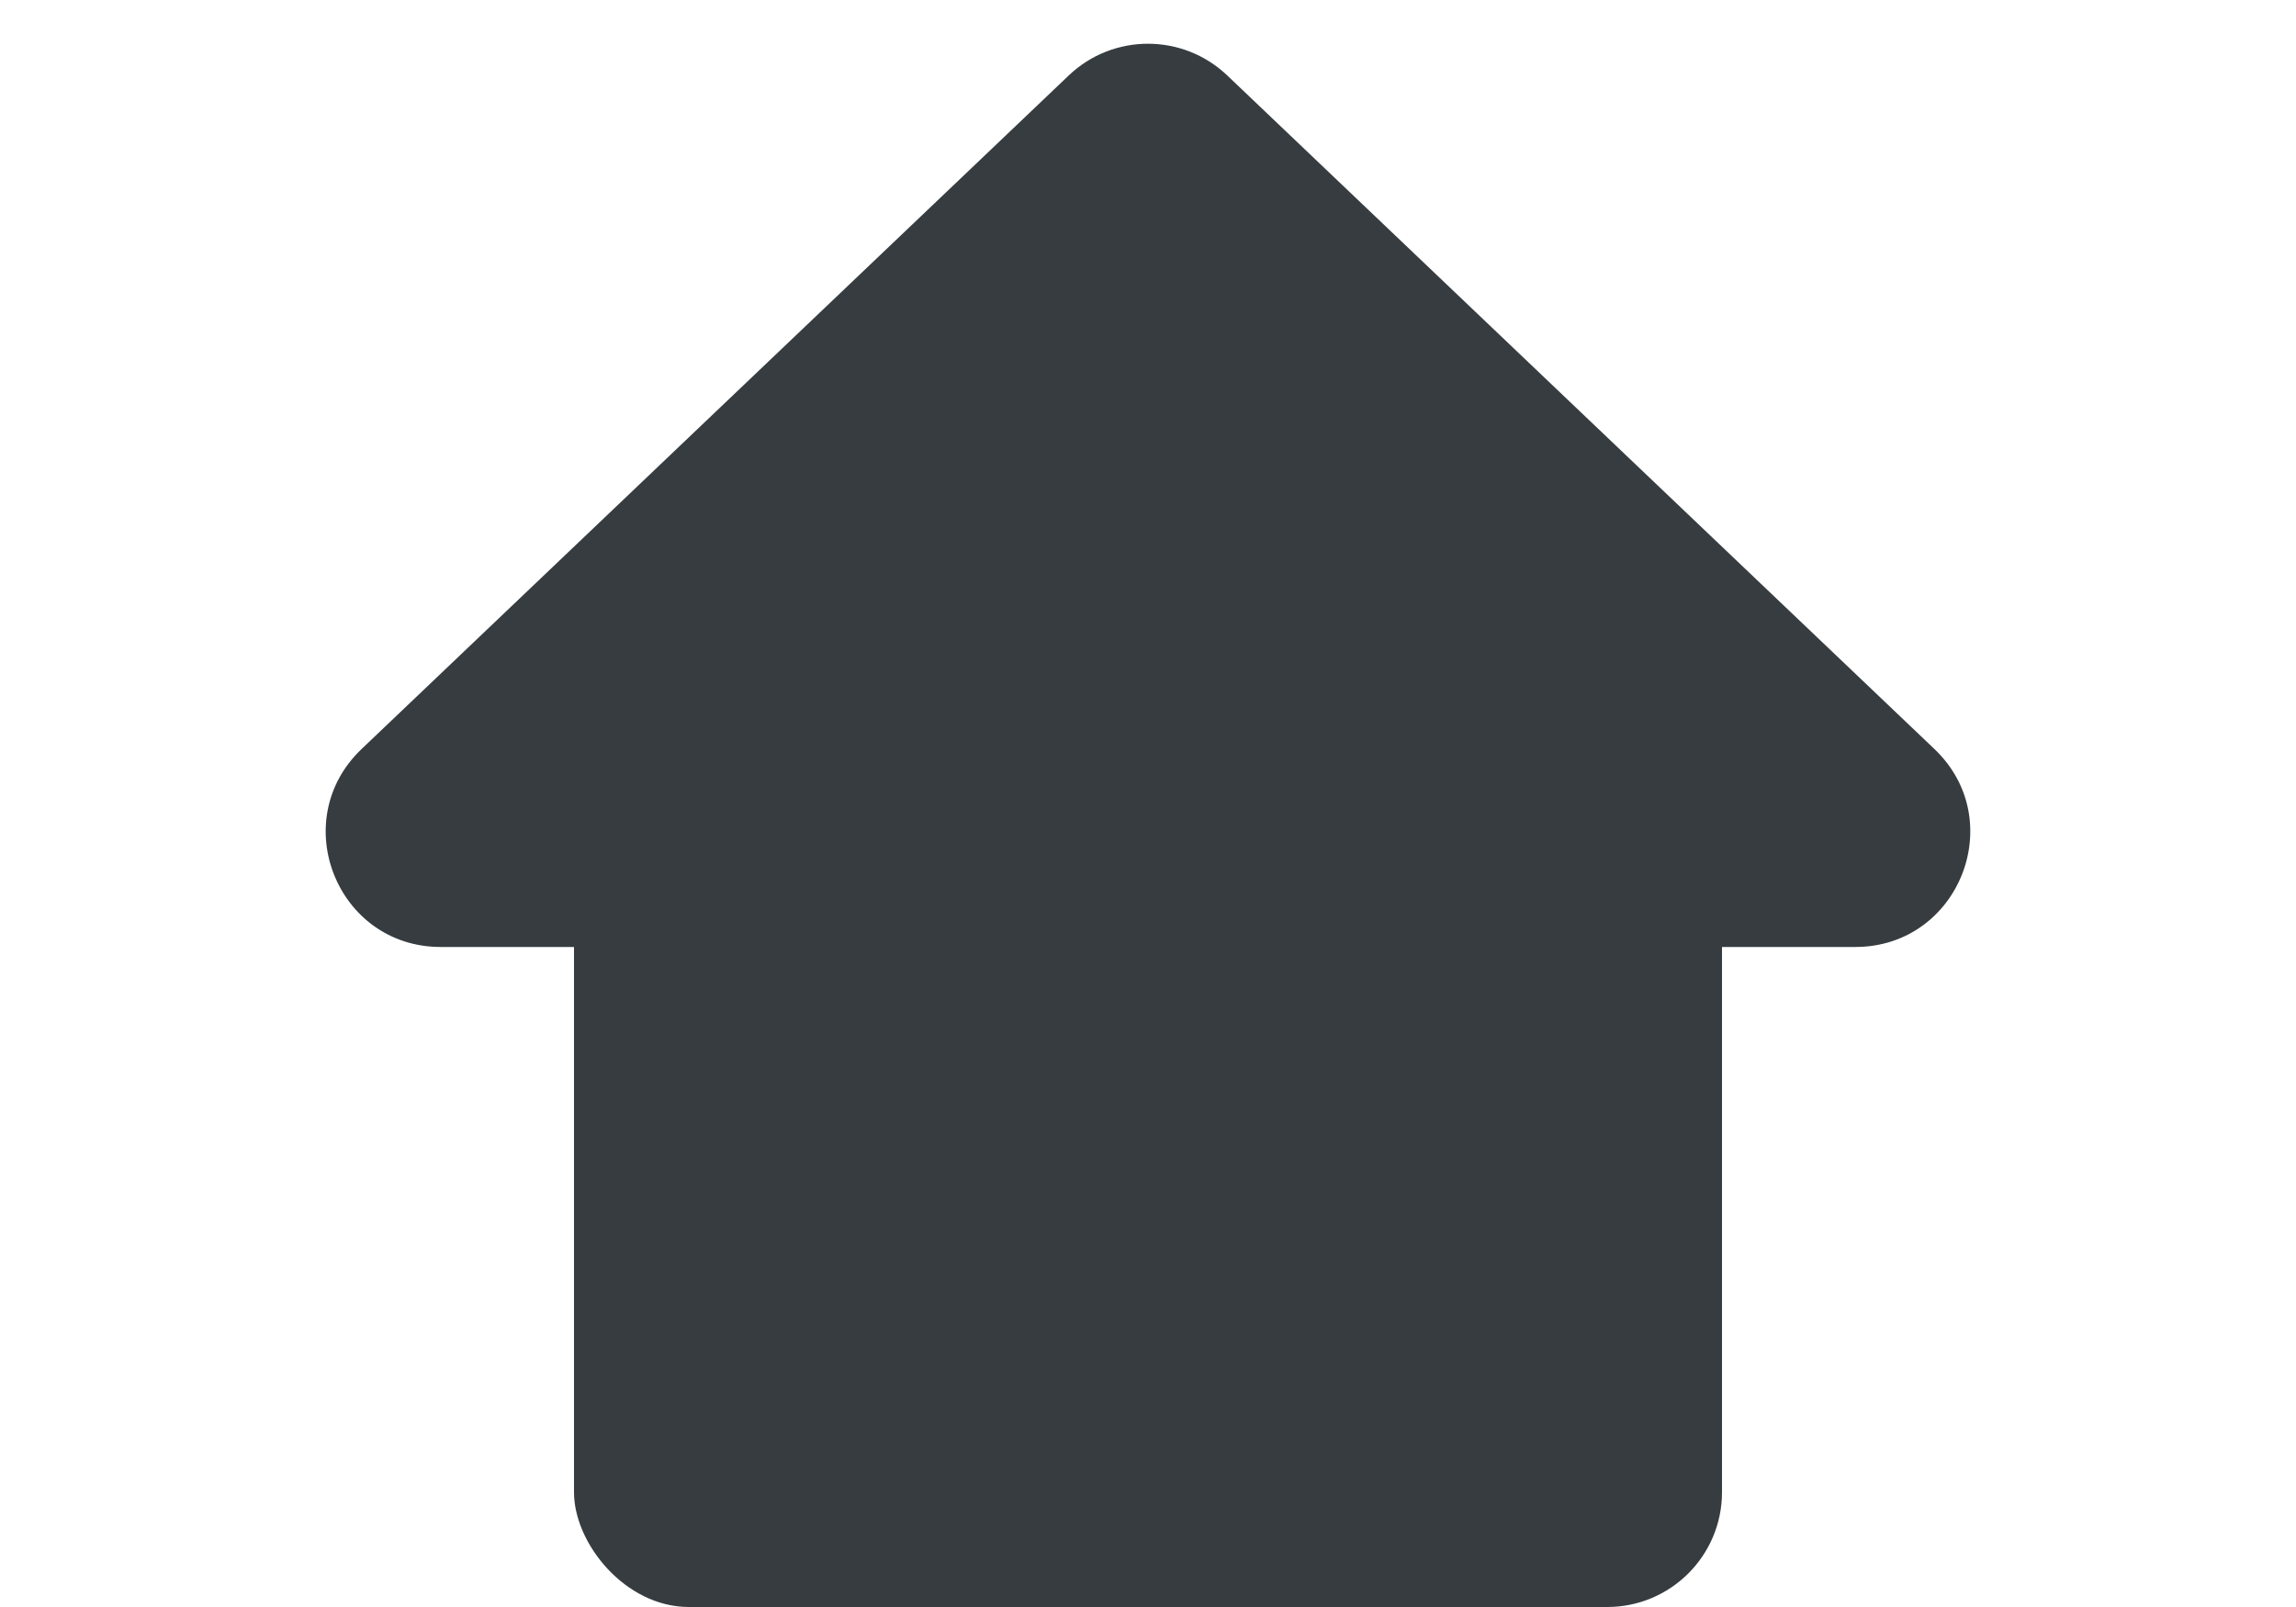
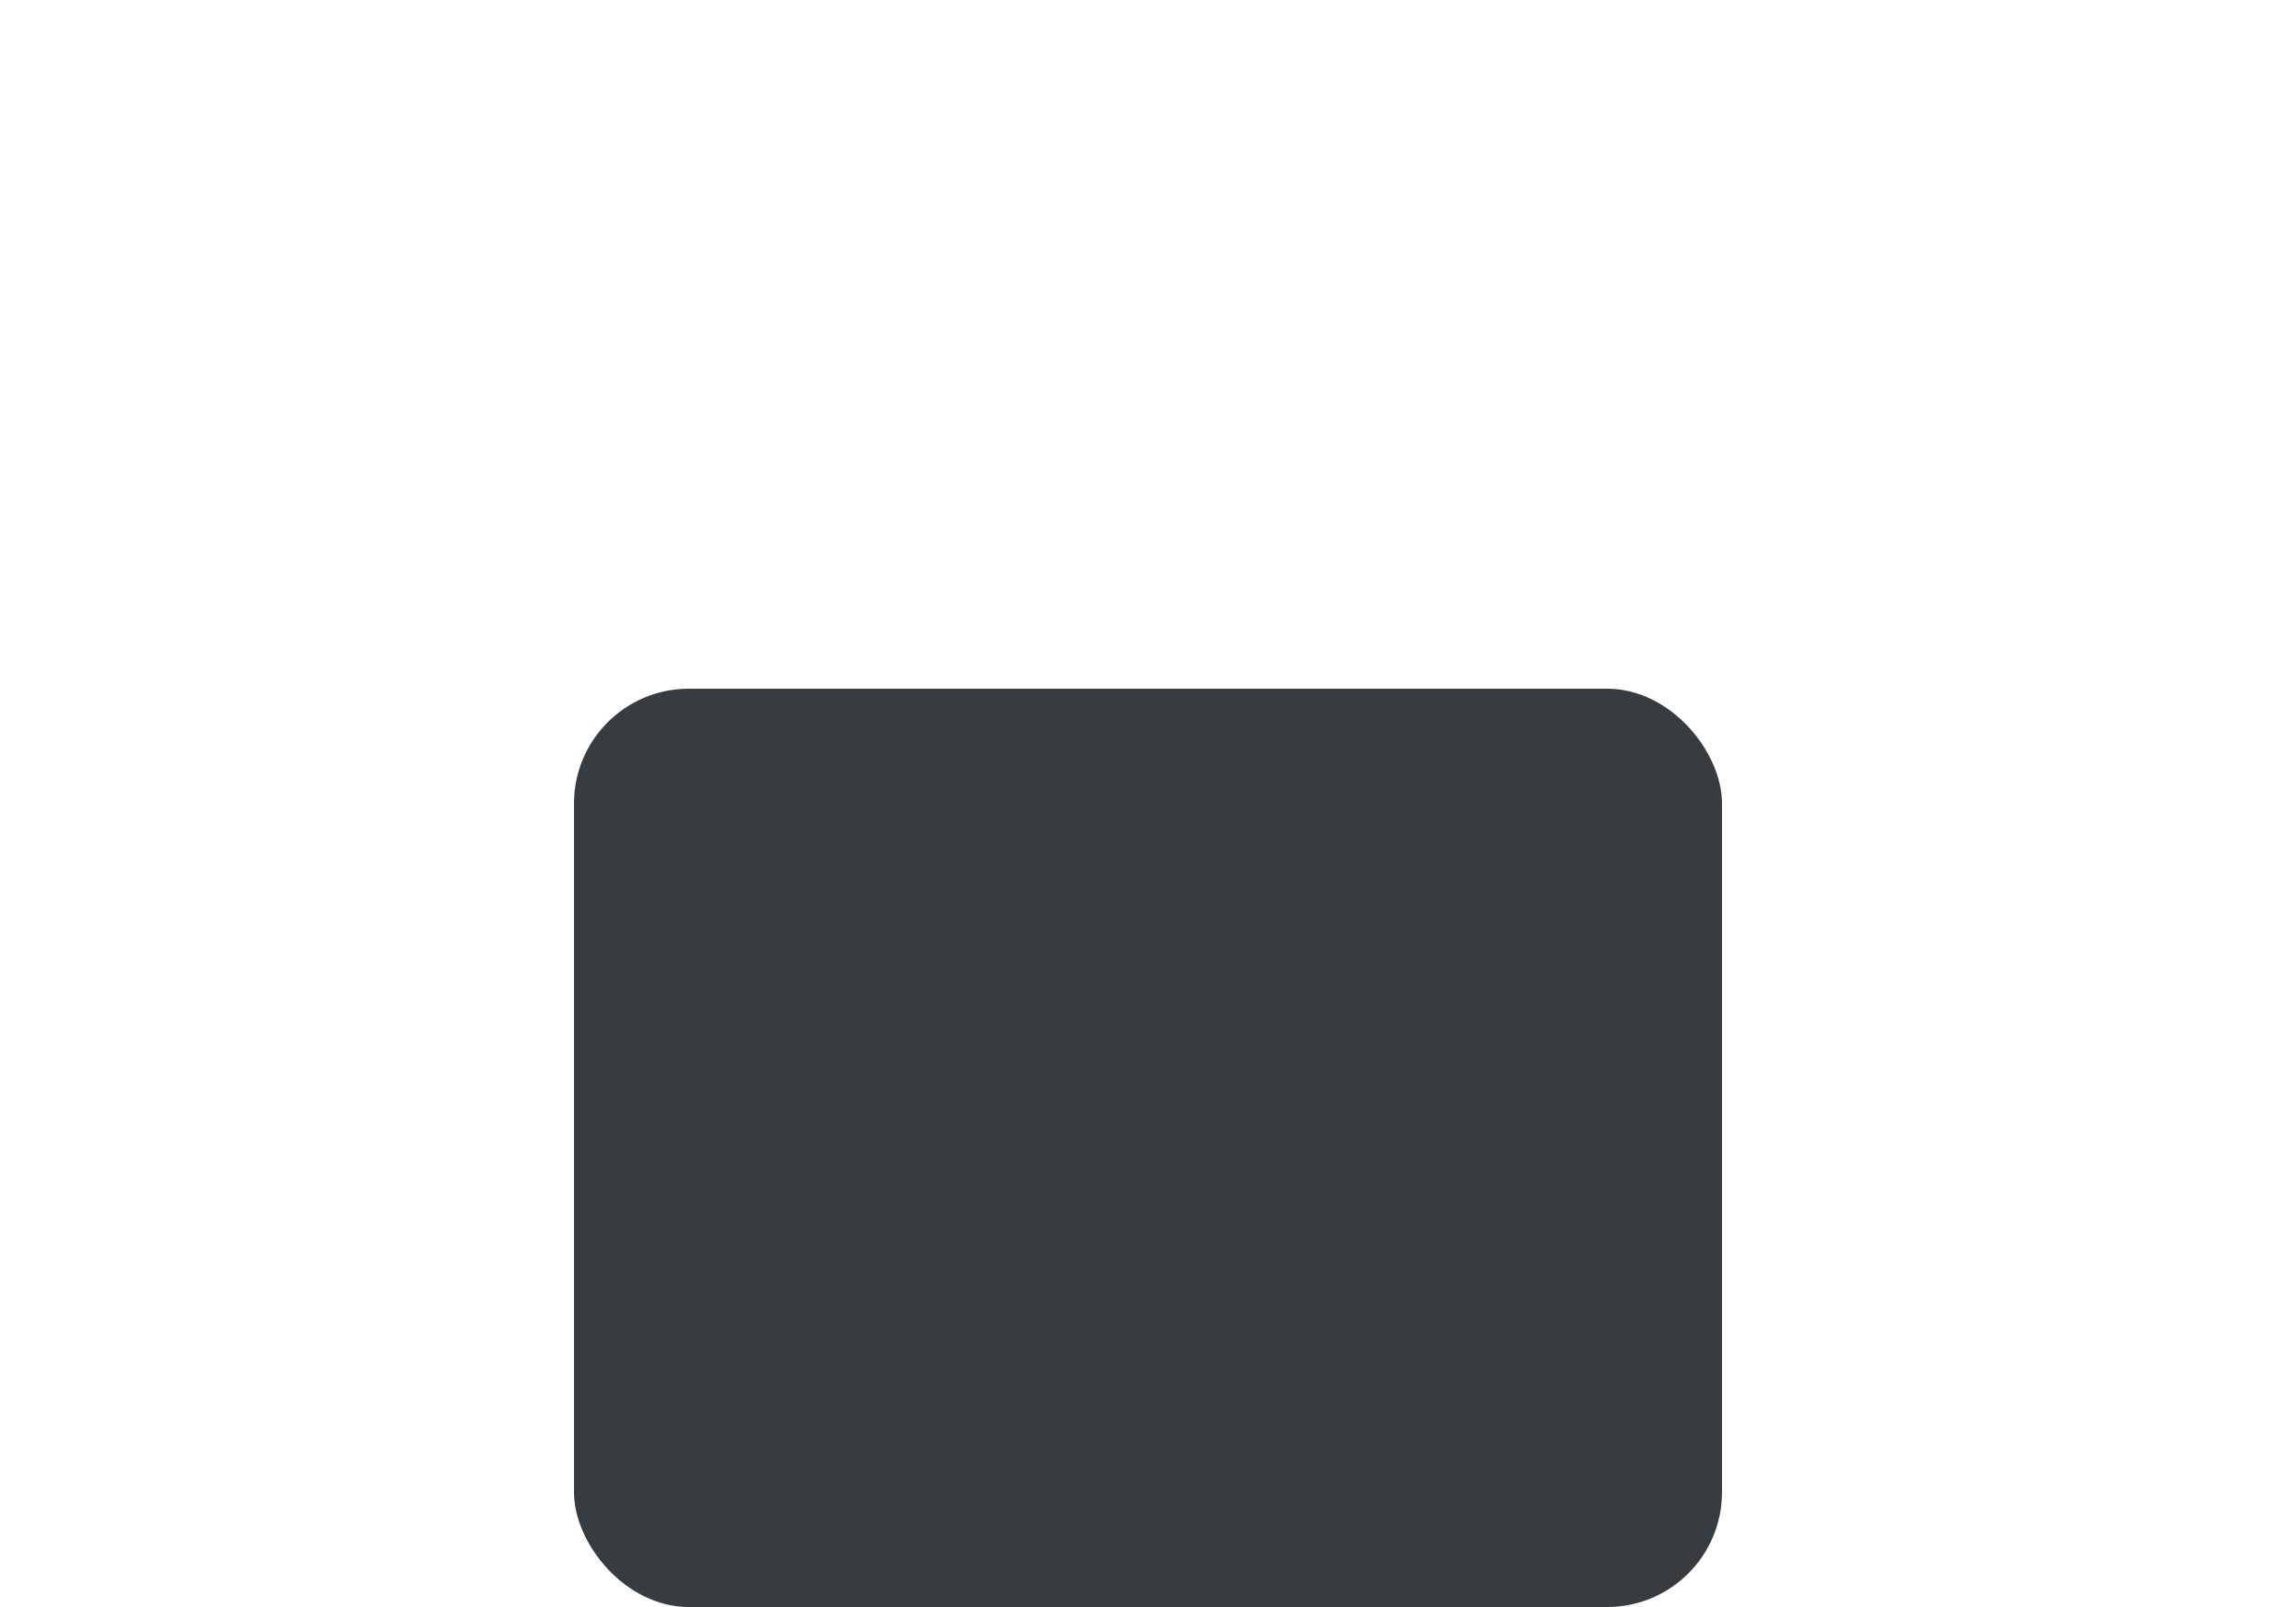
<svg xmlns="http://www.w3.org/2000/svg" width="20" height="14" viewBox="0 0 20 14" fill="none">
-   <path d="M9.31.657C9.696.289 10.303.289 10.69.657L16.851 6.526C17.504 7.149 17.063 8.25 16.161 8.25H3.839c-.903.0-1.343-1.101-.69-1.724L9.31.657z" fill="#363c3f" />
  <rect x="5" y="6" width="10" height="8" rx="1" fill="#363c3f" />
</svg>